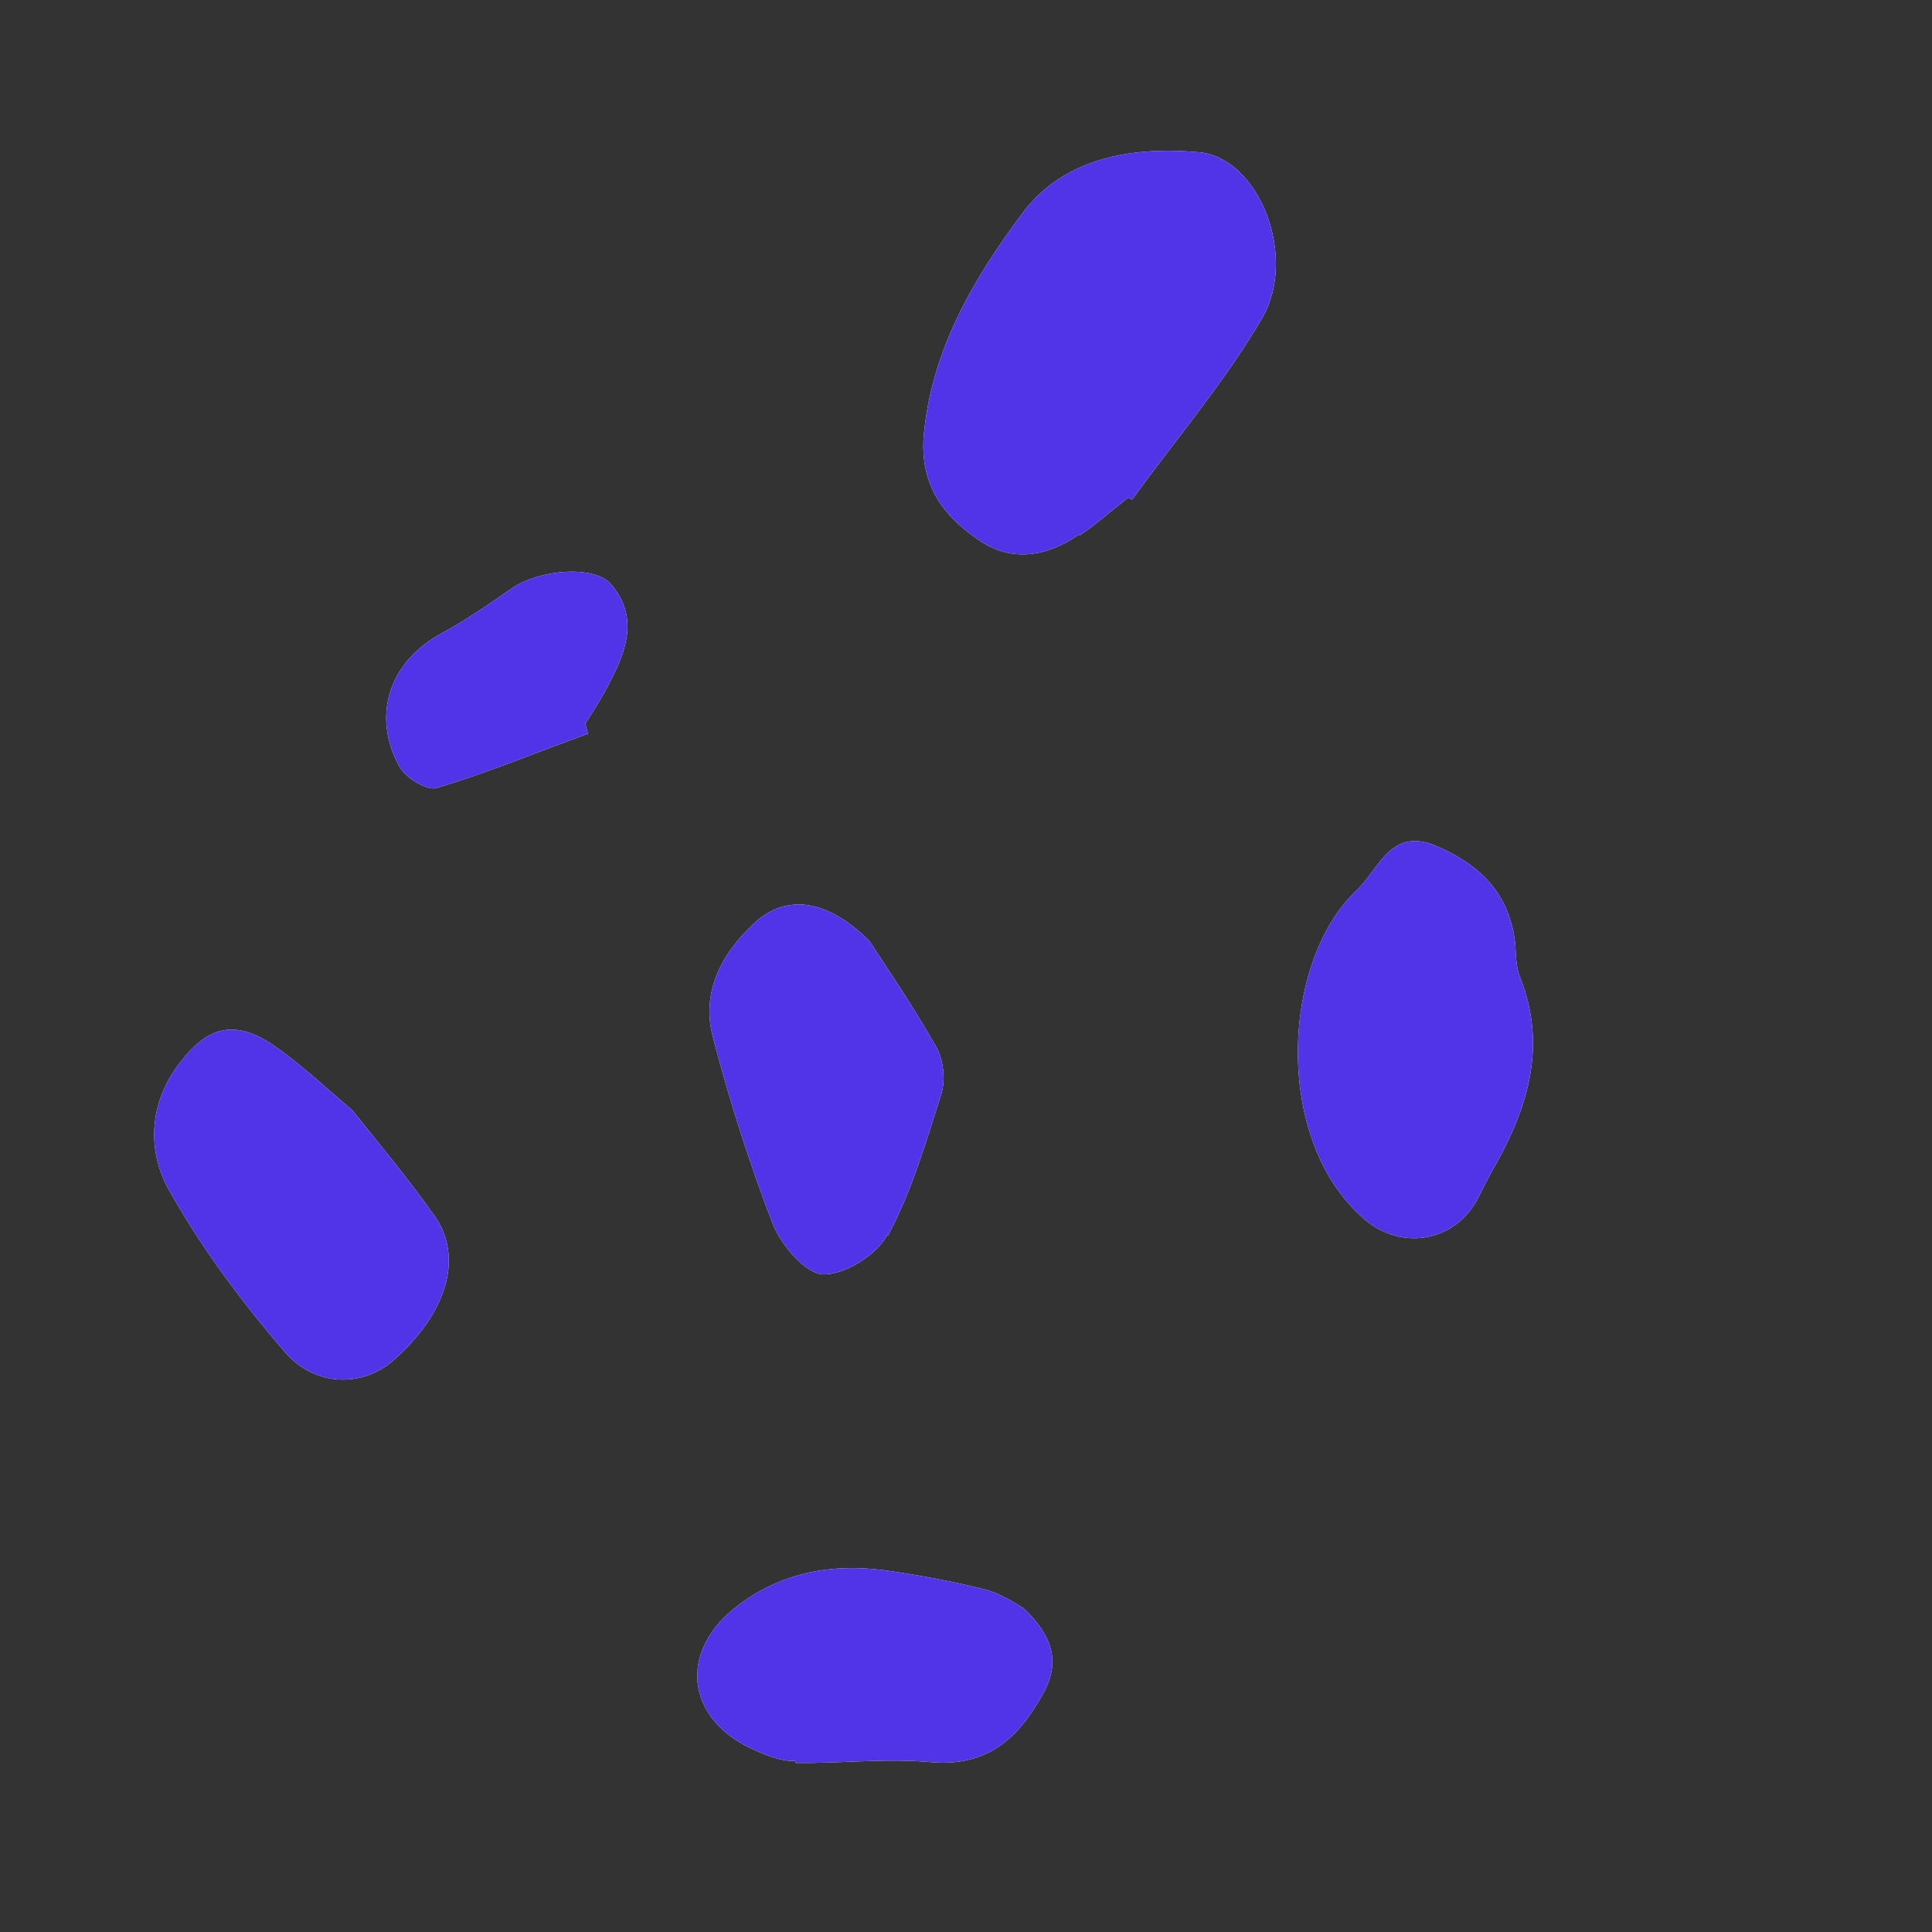
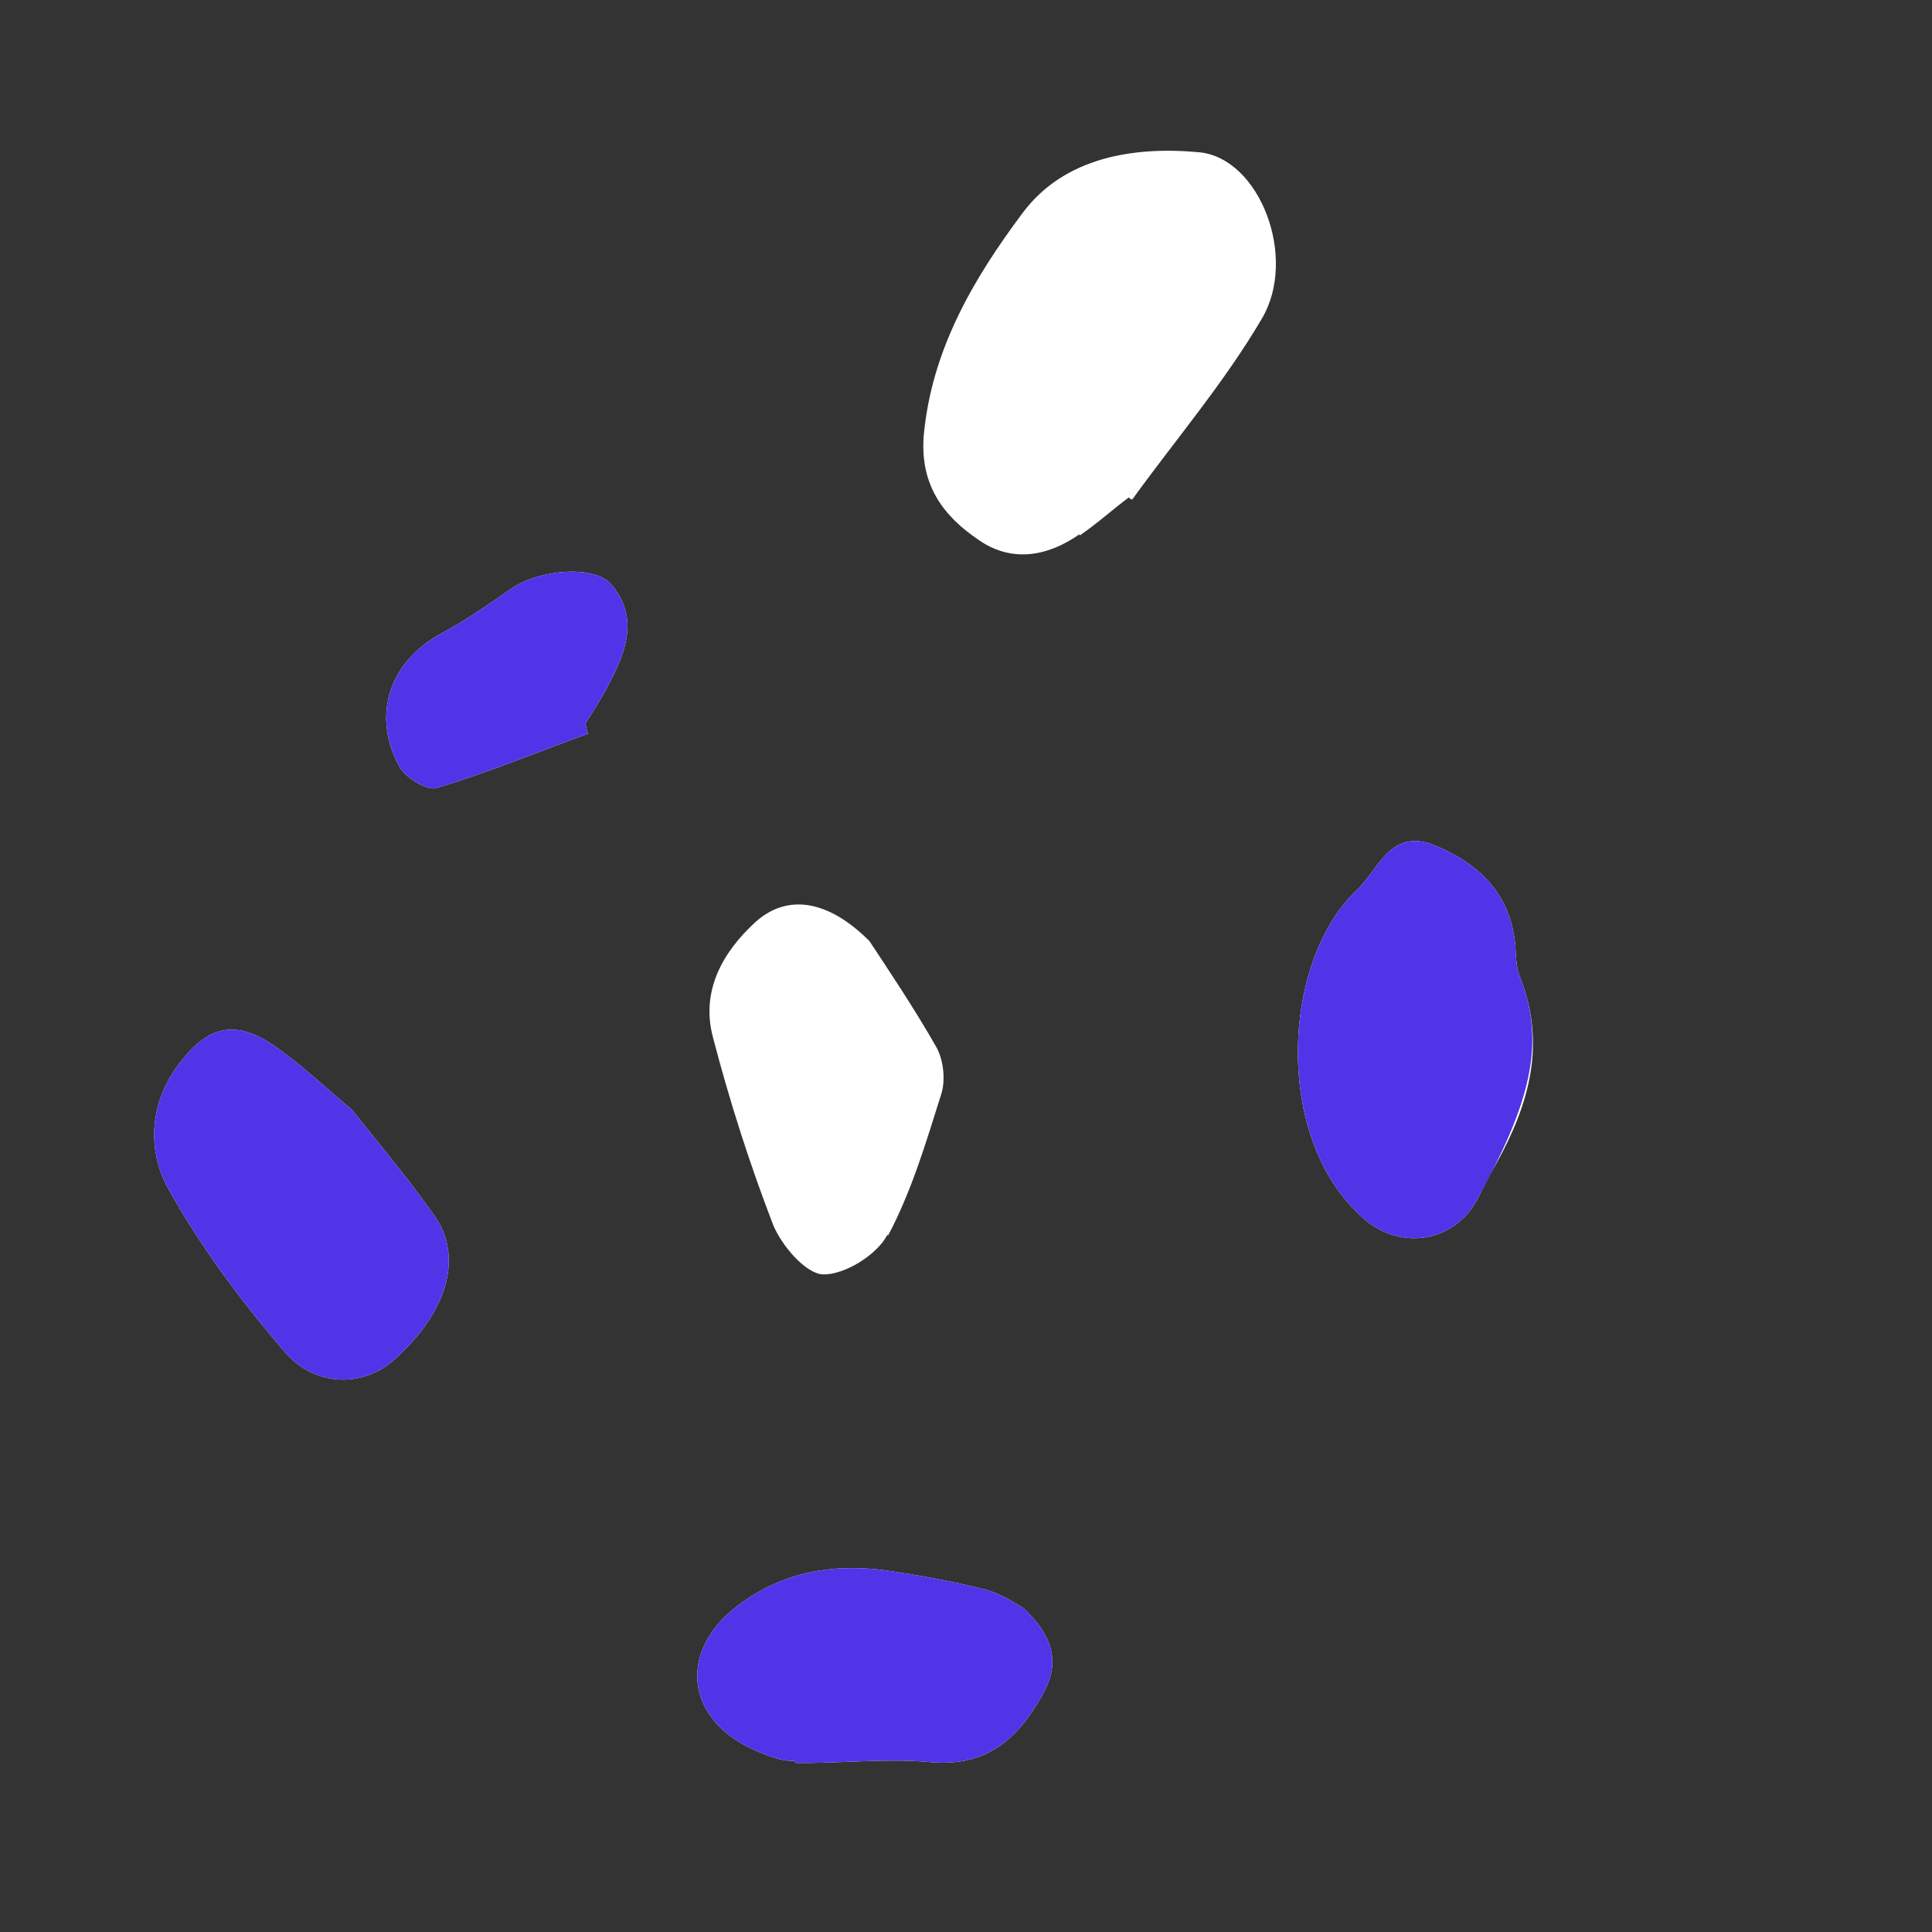
<svg xmlns="http://www.w3.org/2000/svg" width="50" height="50" viewBox="0 0 71 71" fill="none">
  <rect x="0" y="0" width="71" height="71" fill="#333333" stroke="none" />
  <path d="M39.673 19.682C40.31 19.249 40.87 18.739 41.482 18.28C41.507 18.306 41.558 18.357 41.609 18.357C43.214 16.14 44.998 14.052 46.374 11.708C47.699 9.467 46.3 5.825 44.084 5.597C41.665 5.369 39.118 5.777 37.589 7.815C35.78 10.235 34.226 12.859 33.944 16.042C33.816 17.85 34.682 18.971 35.955 19.836C37.152 20.676 38.476 20.472 39.673 19.631L39.673 19.682Z" fill="white" />
-   <path d="M39.673 19.682C40.31 19.249 40.87 18.739 41.482 18.28C41.507 18.306 41.558 18.357 41.609 18.357C43.214 16.14 44.998 14.052 46.374 11.708C47.699 9.467 46.3 5.825 44.084 5.597C41.665 5.369 39.118 5.777 37.589 7.815C35.78 10.235 34.226 12.859 33.944 16.042C33.816 17.85 34.682 18.971 35.955 19.836C37.152 20.676 38.476 20.472 39.673 19.631L39.673 19.682Z" fill="#5134E7" />
  <path d="M54.359 43.946C54.563 43.538 54.767 43.13 54.996 42.748C56.194 40.583 56.831 38.367 55.865 35.923C55.712 35.566 55.712 35.108 55.687 34.726C55.509 32.918 54.465 31.823 52.836 31.111C51.104 30.347 50.696 31.927 49.856 32.716C47.13 35.289 46.796 41.682 49.953 44.635C51.353 46.035 53.518 45.703 54.359 43.946Z" fill="white" />
-   <path d="M54.359 43.946C54.563 43.538 54.767 43.13 54.996 42.748C56.194 40.583 56.831 38.367 55.865 35.923C55.712 35.566 55.712 35.108 55.687 34.726C55.509 32.918 54.465 31.823 52.836 31.111C51.104 30.347 50.696 31.927 49.856 32.716C47.13 35.289 46.796 41.682 49.953 44.635C51.353 46.035 53.518 45.703 54.359 43.946Z" fill="#5134E7" />
+   <path d="M54.359 43.946C56.194 40.583 56.831 38.367 55.865 35.923C55.712 35.566 55.712 35.108 55.687 34.726C55.509 32.918 54.465 31.823 52.836 31.111C51.104 30.347 50.696 31.927 49.856 32.716C47.13 35.289 46.796 41.682 49.953 44.635C51.353 46.035 53.518 45.703 54.359 43.946Z" fill="#5134E7" />
  <path d="M14.425 50.022C16.412 48.29 17.049 46.227 15.98 44.699C15.013 43.324 13.944 42.051 12.951 40.804C11.932 39.938 11.041 39.098 10.049 38.411C8.648 37.469 7.655 37.699 6.636 39.024C5.464 40.501 5.387 42.309 6.227 43.761C7.397 45.848 8.874 47.834 10.452 49.667C11.572 50.991 13.329 50.965 14.425 50.022Z" fill="white" />
  <path d="M14.425 50.022C16.412 48.29 17.049 46.227 15.98 44.699C15.013 43.324 13.944 42.051 12.951 40.804C11.932 39.938 11.041 39.098 10.049 38.411C8.648 37.469 7.655 37.699 6.636 39.024C5.464 40.501 5.387 42.309 6.227 43.761C7.397 45.848 8.874 47.834 10.452 49.667C11.572 50.991 13.329 50.965 14.425 50.022Z" fill="#5134E7" />
  <path d="M32.635 45.406C33.502 43.776 34.037 41.967 34.598 40.184C34.751 39.675 34.675 38.936 34.395 38.453C33.58 37.027 32.639 35.626 31.951 34.583C30.398 33.03 28.896 32.852 27.75 33.897C26.527 35.017 25.762 36.444 26.195 38.099C26.805 40.442 27.543 42.759 28.408 45C28.713 45.764 29.604 46.807 30.241 46.833C31.03 46.858 32.227 46.119 32.61 45.38L32.635 45.406Z" fill="white" />
-   <path d="M32.635 45.406C33.502 43.776 34.037 41.967 34.598 40.184C34.751 39.675 34.675 38.936 34.395 38.453C33.58 37.027 32.639 35.626 31.951 34.583C30.398 33.03 28.896 32.852 27.75 33.897C26.527 35.017 25.762 36.444 26.195 38.099C26.805 40.442 27.543 42.759 28.408 45C28.713 45.764 29.604 46.807 30.241 46.833C31.03 46.858 32.227 46.119 32.61 45.38L32.635 45.406Z" fill="#5134E7" />
  <path d="M29.241 64.787C30.896 64.811 32.577 64.607 34.207 64.759C36.27 64.937 37.416 63.892 38.308 62.288C38.92 61.218 38.818 60.25 37.622 59.104C37.393 58.977 36.858 58.595 36.221 58.417C34.999 58.112 33.751 57.883 32.504 57.706C30.568 57.452 28.76 57.783 27.18 58.955C24.888 60.637 25.167 63.209 27.764 64.329C28.223 64.532 28.732 64.736 29.216 64.71L29.241 64.787Z" fill="white" />
  <path d="M29.241 64.787C30.896 64.811 32.577 64.607 34.207 64.759C36.27 64.937 37.416 63.892 38.308 62.288C38.92 61.218 38.818 60.25 37.622 59.104C37.393 58.977 36.858 58.595 36.221 58.417C34.999 58.112 33.751 57.883 32.504 57.706C30.568 57.452 28.76 57.783 27.18 58.955C24.888 60.637 25.167 63.209 27.764 64.329C28.223 64.532 28.732 64.736 29.216 64.71L29.241 64.787Z" fill="#5134E7" />
  <path d="M21.615 26.997C21.615 26.997 21.538 26.717 21.513 26.59C21.87 26.029 22.227 25.469 22.507 24.883C23.093 23.737 23.399 22.565 22.457 21.471C21.846 20.758 19.809 20.911 18.765 21.65C17.924 22.236 17.109 22.797 16.217 23.281C14.332 24.3 13.644 26.262 14.662 28.146C14.891 28.579 15.68 29.062 16.037 28.96C17.922 28.399 19.756 27.635 21.589 26.972L21.615 26.997Z" fill="white" />
  <path d="M21.615 26.997C21.615 26.997 21.538 26.717 21.513 26.59C21.87 26.029 22.227 25.469 22.507 24.883C23.093 23.737 23.399 22.565 22.457 21.471C21.846 20.758 19.809 20.911 18.765 21.65C17.924 22.236 17.109 22.797 16.217 23.281C14.332 24.3 13.644 26.262 14.662 28.146C14.891 28.579 15.68 29.062 16.037 28.96C17.922 28.399 19.756 27.635 21.589 26.972L21.615 26.997Z" fill="#5134E7" />
</svg>